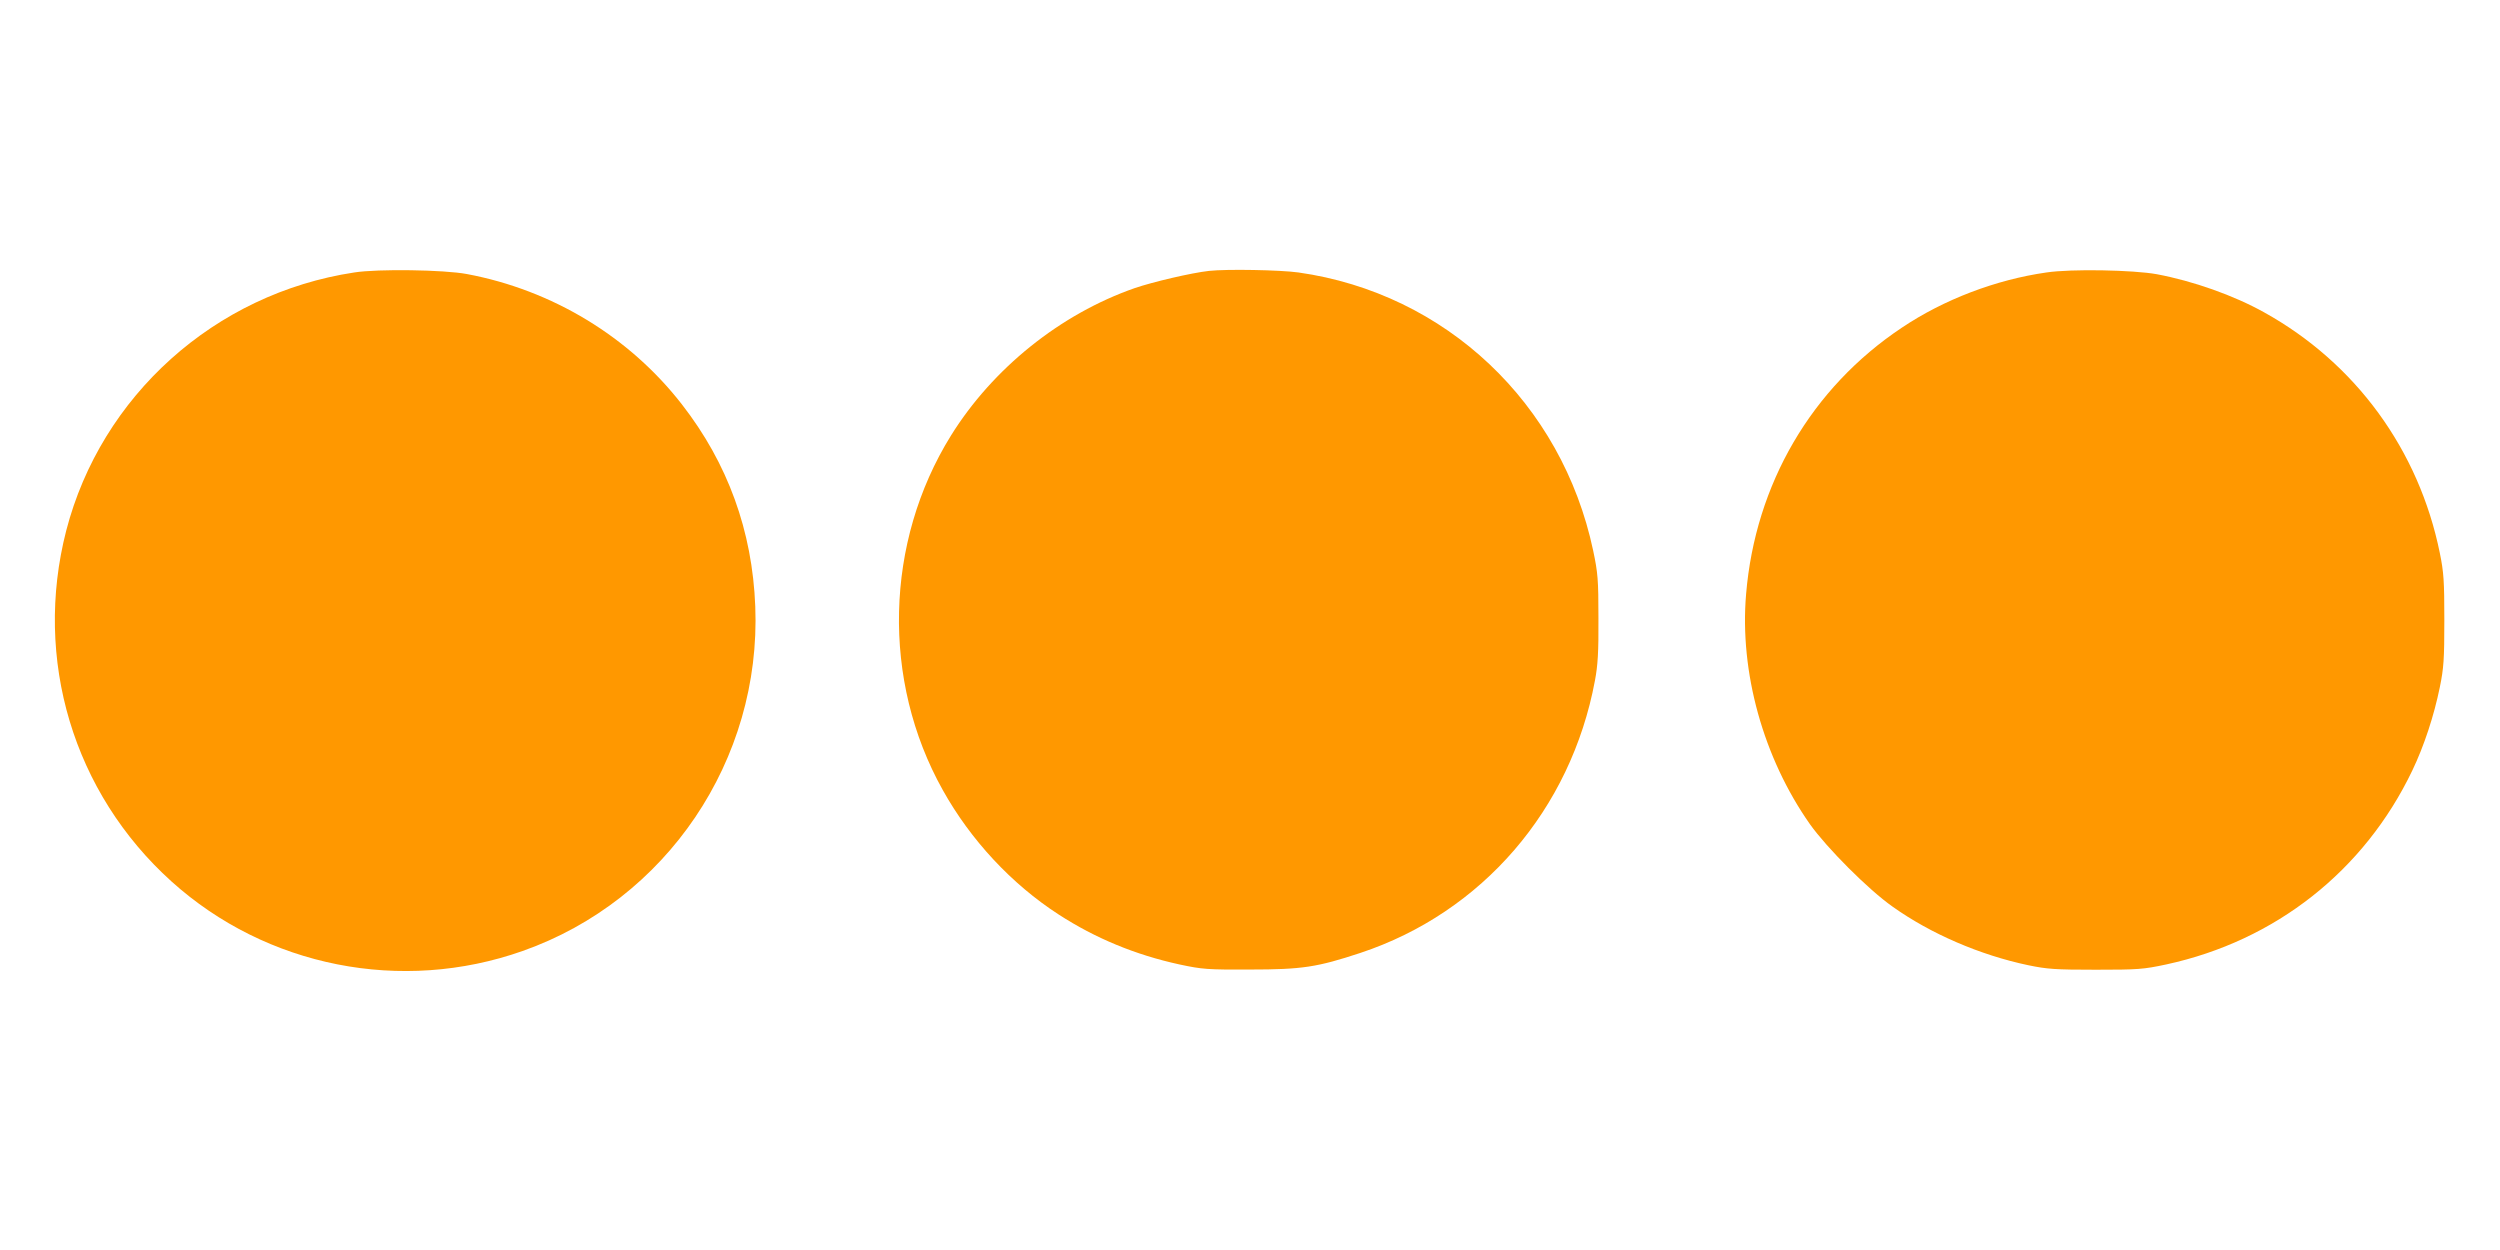
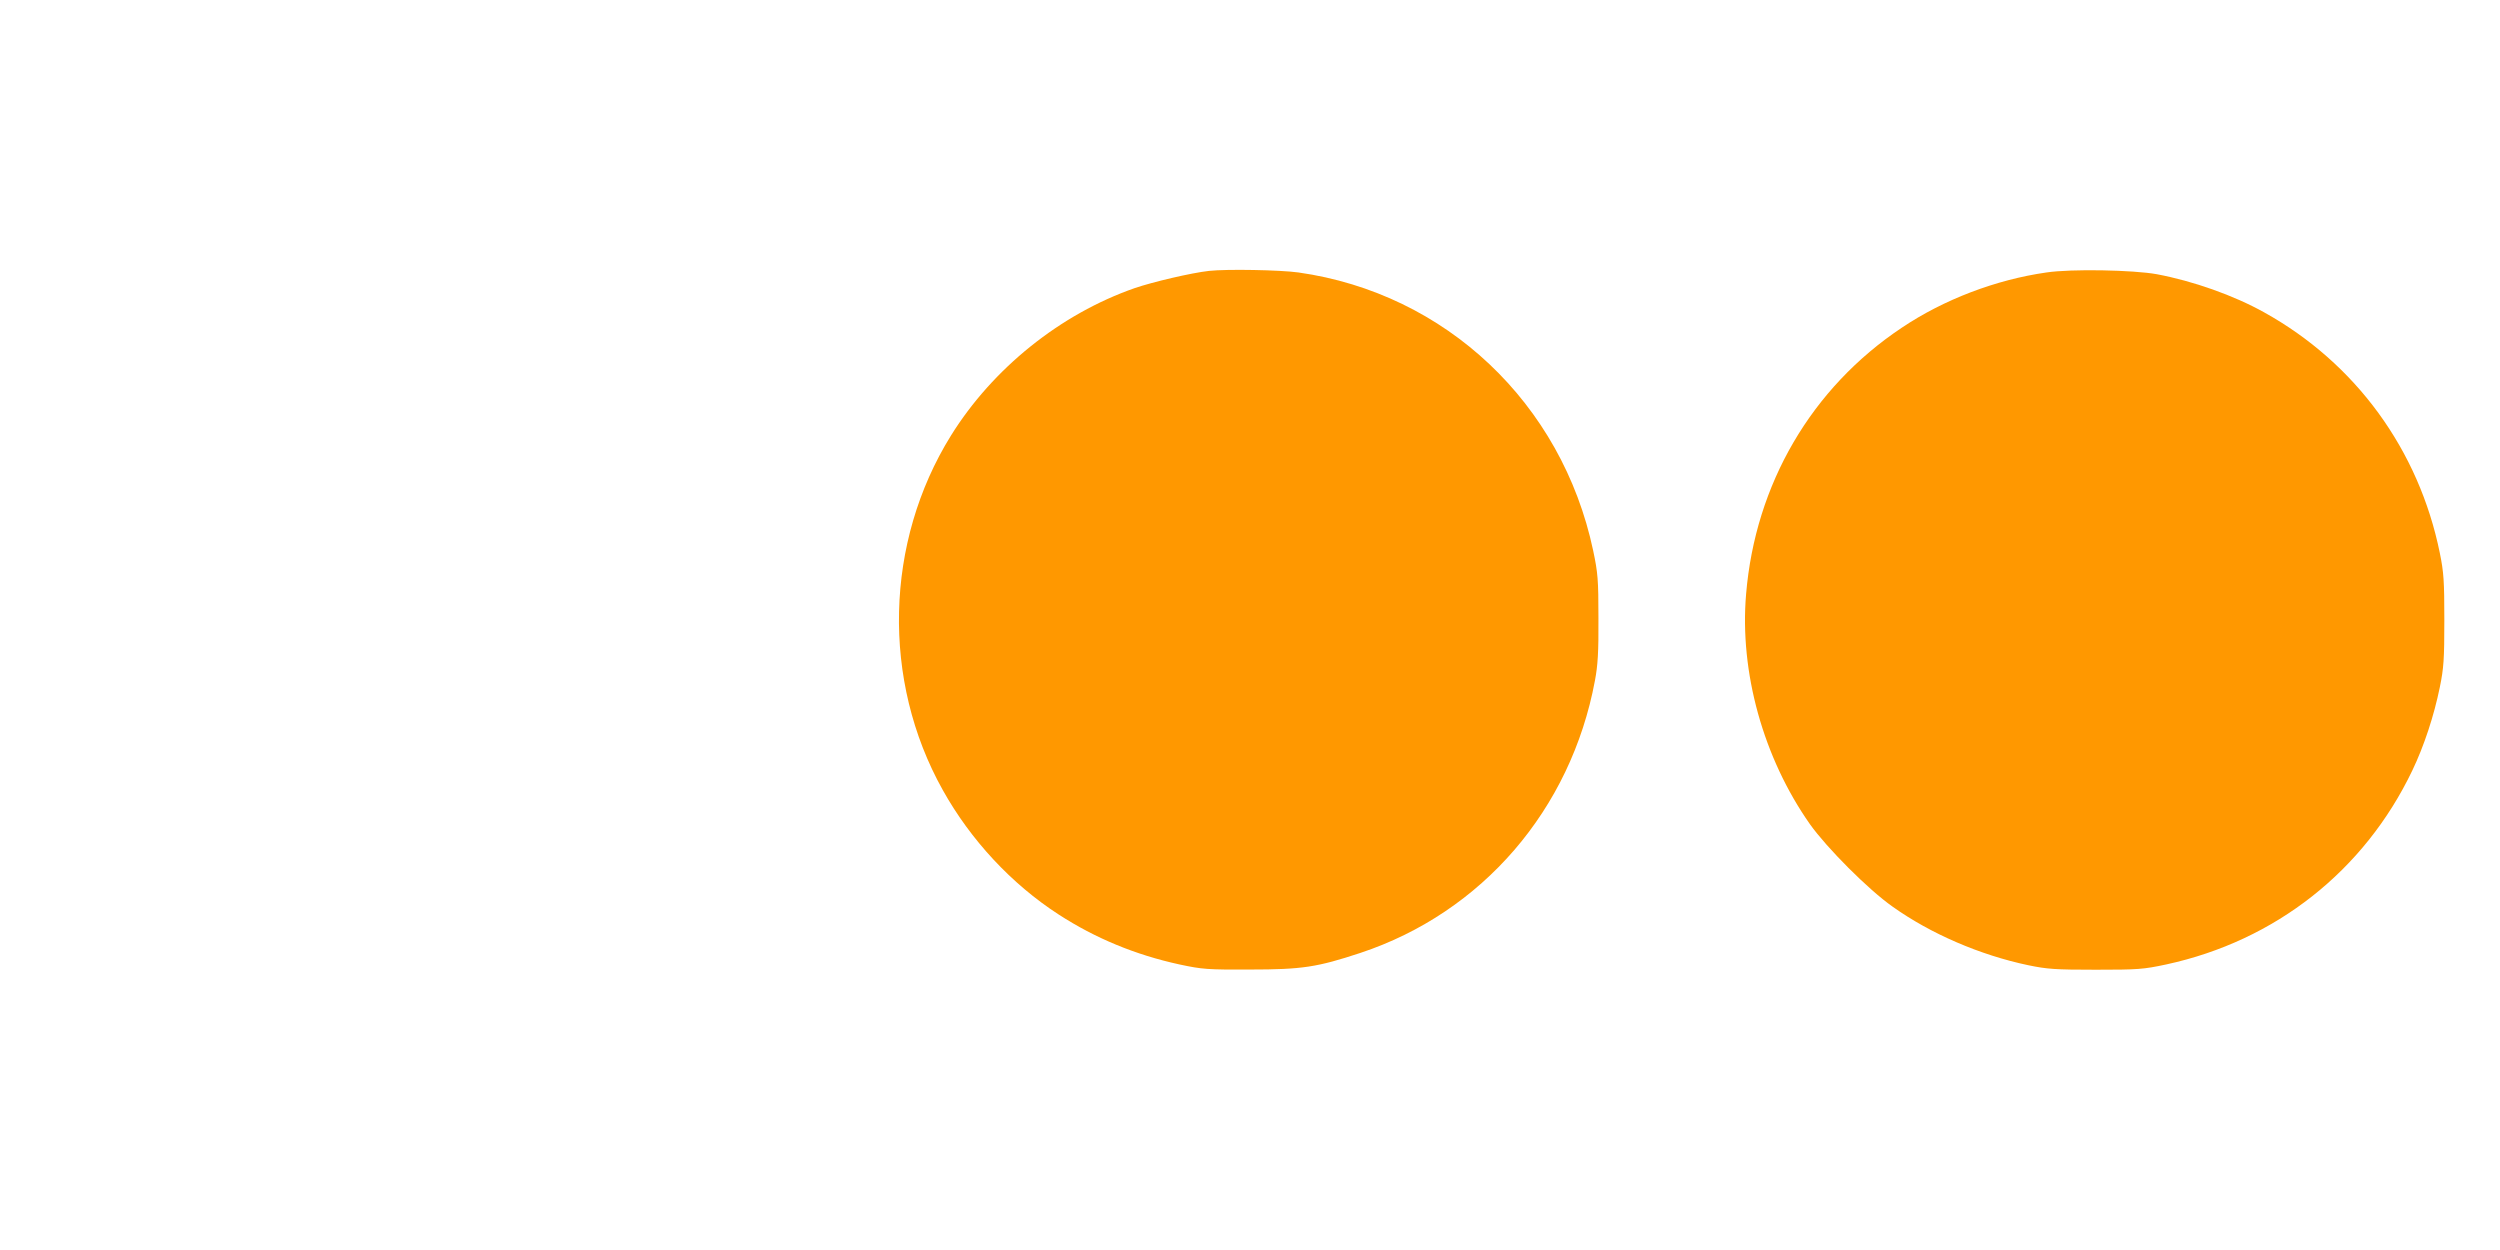
<svg xmlns="http://www.w3.org/2000/svg" version="1.0" width="1280pt" height="640pt" viewBox="0 0 1280 640" preserveAspectRatio="xMidYMid meet">
  <g transform="translate(0,640) scale(0.1,-0.1)" fill="#ff9800" stroke="none">
-     <path d="M1814 5005 c-714 -108 -1296 -631 -1475 -1322 -169 -658 36 -1342 539 -1796 486 -438 1178 -575 1798 -356 737 260 1222 978 1191 1764 -15 387 -141 733 -376 1035 -269 346 -663 585 -1101 667 -117 22 -455 27 -576 8z" />
    <path d="M6190 5013 c-90 -10 -286 -56 -380 -88 -381 -133 -727 -411 -941 -755 -339 -546 -356 -1254 -42 -1815 142 -255 352 -481 593 -637 188 -122 394 -207 619 -256 117 -25 143 -27 361 -26 267 0 344 12 565 85 624 207 1078 734 1201 1394 15 79 19 146 18 320 0 199 -3 232 -27 346 -160 755 -755 1317 -1509 1424 -94 13 -367 18 -458 8z" />
-     <path d="M10478 5005 c-259 -37 -525 -138 -741 -283 -462 -308 -750 -801 -797 -1364 -34 -399 88 -838 327 -1178 86 -121 299 -335 423 -422 195 -139 448 -248 695 -300 97 -20 137 -23 345 -23 217 0 244 2 361 27 559 121 1014 479 1260 993 60 125 111 280 141 427 20 98 23 143 23 343 0 200 -3 245 -23 343 -107 528 -431 973 -900 1233 -156 87 -363 160 -549 195 -121 22 -438 28 -565 9z" />
+     <path d="M10478 5005 c-259 -37 -525 -138 -741 -283 -462 -308 -750 -801 -797 -1364 -34 -399 88 -838 327 -1178 86 -121 299 -335 423 -422 195 -139 448 -248 695 -300 97 -20 137 -23 345 -23 217 0 244 2 361 27 559 121 1014 479 1260 993 60 125 111 280 141 427 20 98 23 143 23 343 0 200 -3 245 -23 343 -107 528 -431 973 -900 1233 -156 87 -363 160 -549 195 -121 22 -438 28 -565 9" />
  </g>
</svg>